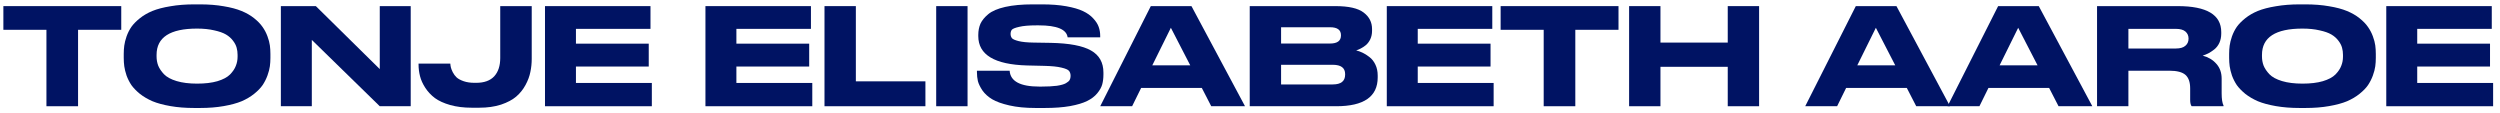
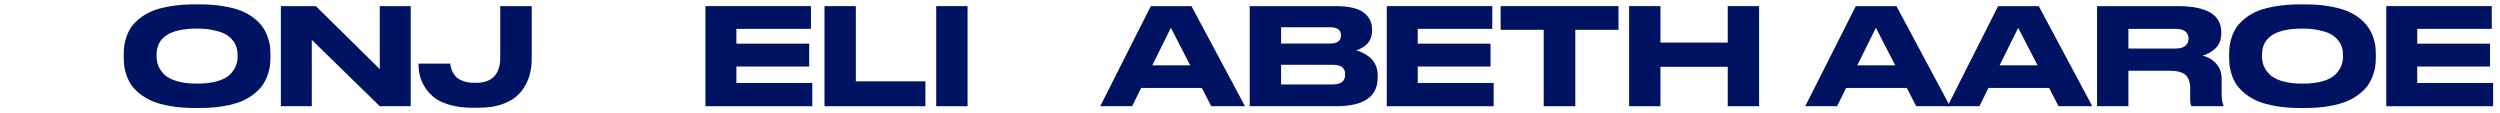
<svg xmlns="http://www.w3.org/2000/svg" width="353" height="16" viewBox="0 0 353 16" fill="none">
-   <path d="M6.557 15V4.208H0.477V0.864H17.121V4.208H11.022V15H6.557Z" fill="#001363" />
  <path d="M27.428 0.617H28.245C29.474 0.617 30.588 0.706 31.589 0.883C32.59 1.048 33.426 1.27 34.097 1.548C34.781 1.827 35.377 2.169 35.883 2.574C36.39 2.98 36.782 3.385 37.061 3.79C37.352 4.196 37.587 4.639 37.764 5.12C37.941 5.602 38.056 6.032 38.106 6.412C38.157 6.792 38.182 7.191 38.182 7.609V8.179C38.182 8.585 38.157 8.977 38.106 9.357C38.056 9.737 37.941 10.174 37.764 10.668C37.587 11.149 37.359 11.599 37.08 12.017C36.801 12.422 36.403 12.834 35.883 13.252C35.377 13.658 34.788 14.006 34.116 14.297C33.445 14.576 32.602 14.804 31.589 14.981C30.588 15.159 29.474 15.247 28.245 15.247H27.428C26.2 15.247 25.078 15.159 24.065 14.981C23.052 14.804 22.209 14.576 21.538 14.297C20.867 14.006 20.271 13.658 19.752 13.252C19.245 12.834 18.846 12.422 18.555 12.017C18.276 11.599 18.049 11.149 17.871 10.668C17.706 10.174 17.599 9.737 17.548 9.357C17.497 8.977 17.472 8.585 17.472 8.179V7.609C17.472 7.191 17.497 6.799 17.548 6.431C17.599 6.051 17.706 5.621 17.871 5.139C18.049 4.645 18.276 4.196 18.555 3.79C18.846 3.385 19.245 2.98 19.752 2.574C20.259 2.169 20.848 1.827 21.519 1.548C22.203 1.27 23.052 1.048 24.065 0.883C25.078 0.706 26.2 0.617 27.428 0.617ZM33.546 7.742C33.546 7.388 33.502 7.052 33.413 6.735C33.325 6.406 33.154 6.077 32.9 5.747C32.647 5.405 32.318 5.114 31.912 4.873C31.507 4.633 30.95 4.436 30.24 4.284C29.544 4.12 28.739 4.037 27.827 4.037C24.015 4.037 22.108 5.272 22.108 7.742V7.97C22.108 8.426 22.184 8.857 22.336 9.262C22.501 9.668 22.773 10.073 23.153 10.478C23.546 10.883 24.141 11.207 24.939 11.447C25.737 11.688 26.7 11.808 27.827 11.808C28.954 11.808 29.911 11.694 30.696 11.466C31.494 11.226 32.09 10.909 32.482 10.516C32.875 10.111 33.147 9.706 33.299 9.3C33.464 8.895 33.546 8.464 33.546 8.008V7.742Z" fill="#001363" />
  <path d="M39.658 0.864H44.598L53.623 9.756V0.864H57.993V15H53.623L44.028 5.633V15H39.658V0.864Z" fill="#001363" />
  <path d="M66.605 15.209C65.478 15.209 64.464 15.082 63.565 14.829C62.678 14.576 61.956 14.246 61.399 13.841C60.854 13.423 60.405 12.942 60.05 12.397C59.695 11.852 59.448 11.308 59.309 10.763C59.17 10.219 59.1 9.661 59.1 9.091V8.977H63.584C63.597 9.167 63.622 9.345 63.66 9.509C63.698 9.674 63.787 9.902 63.926 10.193C64.078 10.485 64.262 10.732 64.477 10.934C64.705 11.137 65.034 11.314 65.465 11.466C65.908 11.618 66.421 11.694 67.004 11.694H67.232C68.359 11.694 69.208 11.39 69.778 10.782C70.348 10.162 70.633 9.3 70.633 8.198V0.864H75.079V8.312C75.079 8.946 75.016 9.56 74.889 10.155C74.775 10.751 74.547 11.365 74.205 11.998C73.863 12.632 73.426 13.176 72.894 13.632C72.362 14.088 71.646 14.468 70.747 14.772C69.848 15.063 68.822 15.209 67.669 15.209H66.605Z" fill="#001363" />
-   <path d="M76.953 0.864H91.849V4.075H81.323V6.165H91.602V9.395H81.323V11.713H92.039V15H76.953V0.864Z" fill="#001363" />
  <path d="M99.609 0.864H114.505V4.075H103.979V6.165H114.258V9.395H103.979V11.713H114.695V15H99.609V0.864Z" fill="#001363" />
  <path d="M116.419 0.864H120.846V11.485H130.669V15H116.419V0.864Z" fill="#001363" />
  <path d="M136.618 0.864V15H132.191V0.864H136.618Z" fill="#001363" />
-   <path d="M146.209 15.247C144.803 15.247 143.575 15.127 142.523 14.886C141.472 14.646 140.661 14.354 140.091 14.012C139.521 13.67 139.065 13.258 138.723 12.777C138.394 12.283 138.179 11.84 138.077 11.447C137.989 11.055 137.944 10.636 137.944 10.193V9.984H142.561C142.663 11.479 144.062 12.226 146.76 12.226H147.026C147.913 12.226 148.648 12.188 149.23 12.112C149.813 12.024 150.237 11.903 150.503 11.751C150.769 11.599 150.947 11.447 151.035 11.295C151.124 11.13 151.168 10.941 151.168 10.725C151.168 10.421 151.092 10.181 150.94 10.003C150.788 9.826 150.434 9.674 149.876 9.547C149.319 9.408 148.515 9.326 147.463 9.3L145.031 9.243C140.433 9.117 138.134 7.736 138.134 5.101V4.93C138.134 4.348 138.236 3.822 138.438 3.353C138.654 2.885 139.021 2.435 139.54 2.004C140.072 1.561 140.87 1.219 141.934 0.978C142.998 0.738 144.297 0.617 145.829 0.617H147.14C148.432 0.617 149.572 0.706 150.56 0.883C151.548 1.061 152.334 1.289 152.916 1.567C153.512 1.846 153.993 2.188 154.36 2.593C154.74 2.999 155 3.404 155.139 3.809C155.279 4.202 155.348 4.626 155.348 5.082V5.272H150.75C150.598 4.145 149.237 3.581 146.665 3.581H146.361C145.297 3.581 144.48 3.651 143.91 3.79C143.34 3.917 142.992 4.056 142.865 4.208C142.751 4.36 142.694 4.557 142.694 4.797C142.694 5.025 142.758 5.222 142.884 5.386C143.011 5.538 143.328 5.678 143.834 5.804C144.341 5.931 145.05 6.001 145.962 6.013L148.337 6.051C150.985 6.102 152.891 6.463 154.056 7.134C155.222 7.793 155.804 8.832 155.804 10.25V10.516C155.804 11.036 155.747 11.504 155.633 11.922C155.519 12.328 155.285 12.745 154.93 13.176C154.576 13.607 154.101 13.968 153.505 14.259C152.923 14.55 152.118 14.791 151.092 14.981C150.079 15.159 148.888 15.247 147.52 15.247H146.209Z" fill="#001363" />
  <path d="M168.062 9.224L165.327 3.923L162.704 9.224H168.062ZM171.027 15L169.697 12.416H161.128L159.855 15H155.352L162.495 0.864H168.234L175.796 15H171.027Z" fill="#001363" />
  <path d="M176.462 15V0.864H188.565C190.44 0.864 191.77 1.168 192.555 1.776C193.34 2.372 193.733 3.144 193.733 4.094V4.36C193.733 4.791 193.651 5.184 193.486 5.538C193.321 5.88 193.112 6.159 192.859 6.374C192.606 6.577 192.365 6.735 192.137 6.849C191.922 6.963 191.706 7.052 191.491 7.115C191.795 7.191 192.093 7.299 192.384 7.438C192.688 7.578 193.011 7.78 193.353 8.046C193.708 8.312 193.993 8.673 194.208 9.129C194.423 9.573 194.531 10.085 194.531 10.668V10.934C194.531 13.645 192.58 15 188.679 15H176.462ZM187.805 3.847H180.889V6.146H187.805C188.831 6.146 189.344 5.766 189.344 5.006V4.968C189.344 4.221 188.831 3.847 187.805 3.847ZM188.185 9.148H180.889V11.922H188.185C189.35 11.922 189.933 11.46 189.933 10.535V10.459C189.933 9.585 189.35 9.148 188.185 9.148Z" fill="#001363" />
  <path d="M195.815 0.864H210.711V4.075H200.185V6.165H210.464V9.395H200.185V11.713H210.901V15H195.815V0.864Z" fill="#001363" />
-   <path d="M217.969 15V4.208H211.889V0.864H228.533V4.208H222.434V15H217.969Z" fill="#001363" />
+   <path d="M217.969 15V4.208H211.889V0.864H228.533V4.208H222.434V15H217.969" fill="#001363" />
  <path d="M230.03 15V0.864H234.457V6.013H243.957V0.864H248.384V15H243.957V9.433H234.457V15H230.03Z" fill="#001363" />
  <path d="M267.608 9.224L264.872 3.923L262.25 9.224H267.608ZM270.572 15L269.242 12.416H260.673L259.4 15H254.897L262.041 0.864H267.779L275.341 15H270.572Z" fill="#001363" />
  <path d="M287.703 9.224L284.967 3.923L282.345 9.224H287.703ZM290.667 15L289.337 12.416H280.768L279.495 15H274.992L282.136 0.864H287.874L295.436 15H290.667Z" fill="#001363" />
  <path d="M300.53 4.075V6.849H307.237C307.832 6.849 308.275 6.723 308.567 6.469C308.871 6.216 309.023 5.88 309.023 5.462V5.443C309.023 5.038 308.877 4.709 308.586 4.455C308.294 4.202 307.845 4.075 307.237 4.075H300.53ZM300.53 9.984V15H296.103V0.864H307.503C311.594 0.864 313.64 2.087 313.64 4.531V4.759C313.64 5.228 313.551 5.659 313.374 6.051C313.196 6.431 312.956 6.742 312.652 6.982C312.36 7.21 312.082 7.394 311.816 7.533C311.562 7.66 311.296 7.768 311.018 7.856C311.803 8.059 312.443 8.439 312.937 8.996C313.443 9.554 313.697 10.257 313.697 11.105V13.176C313.697 13.974 313.785 14.55 313.963 14.905V15H309.46C309.32 14.823 309.251 14.525 309.251 14.107V12.473C309.251 11.599 309.029 10.966 308.586 10.573C308.142 10.181 307.382 9.984 306.306 9.984H300.53Z" fill="#001363" />
  <path d="M324.711 0.617H325.528C326.757 0.617 327.872 0.706 328.872 0.883C329.873 1.048 330.709 1.27 331.38 1.548C332.064 1.827 332.66 2.169 333.166 2.574C333.673 2.98 334.066 3.385 334.344 3.79C334.636 4.196 334.87 4.639 335.047 5.12C335.225 5.602 335.339 6.032 335.389 6.412C335.44 6.792 335.465 7.191 335.465 7.609V8.179C335.465 8.585 335.44 8.977 335.389 9.357C335.339 9.737 335.225 10.174 335.047 10.668C334.87 11.149 334.642 11.599 334.363 12.017C334.085 12.422 333.686 12.834 333.166 13.252C332.66 13.658 332.071 14.006 331.399 14.297C330.728 14.576 329.886 14.804 328.872 14.981C327.872 15.159 326.757 15.247 325.528 15.247H324.711C323.483 15.247 322.362 15.159 321.348 14.981C320.335 14.804 319.493 14.576 318.821 14.297C318.15 14.006 317.555 13.658 317.035 13.252C316.529 12.834 316.13 12.422 315.838 12.017C315.56 11.599 315.332 11.149 315.154 10.668C314.99 10.174 314.882 9.737 314.831 9.357C314.781 8.977 314.755 8.585 314.755 8.179V7.609C314.755 7.191 314.781 6.799 314.831 6.431C314.882 6.051 314.99 5.621 315.154 5.139C315.332 4.645 315.56 4.196 315.838 3.79C316.13 3.385 316.529 2.98 317.035 2.574C317.542 2.169 318.131 1.827 318.802 1.548C319.486 1.27 320.335 1.048 321.348 0.883C322.362 0.706 323.483 0.617 324.711 0.617ZM330.829 7.742C330.829 7.388 330.785 7.052 330.696 6.735C330.608 6.406 330.437 6.077 330.183 5.747C329.93 5.405 329.601 5.114 329.195 4.873C328.79 4.633 328.233 4.436 327.523 4.284C326.827 4.12 326.022 4.037 325.11 4.037C321.298 4.037 319.391 5.272 319.391 7.742V7.97C319.391 8.426 319.467 8.857 319.619 9.262C319.784 9.668 320.056 10.073 320.436 10.478C320.829 10.883 321.424 11.207 322.222 11.447C323.02 11.688 323.983 11.808 325.11 11.808C326.238 11.808 327.194 11.694 327.979 11.466C328.777 11.226 329.373 10.909 329.765 10.516C330.158 10.111 330.43 9.706 330.582 9.3C330.747 8.895 330.829 8.464 330.829 8.008V7.742Z" fill="#001363" />
  <path d="M336.942 0.864H351.838V4.075H341.312V6.165H351.591V9.395H341.312V11.713H352.028V15H336.942V0.864Z" fill="#001363" />
</svg>